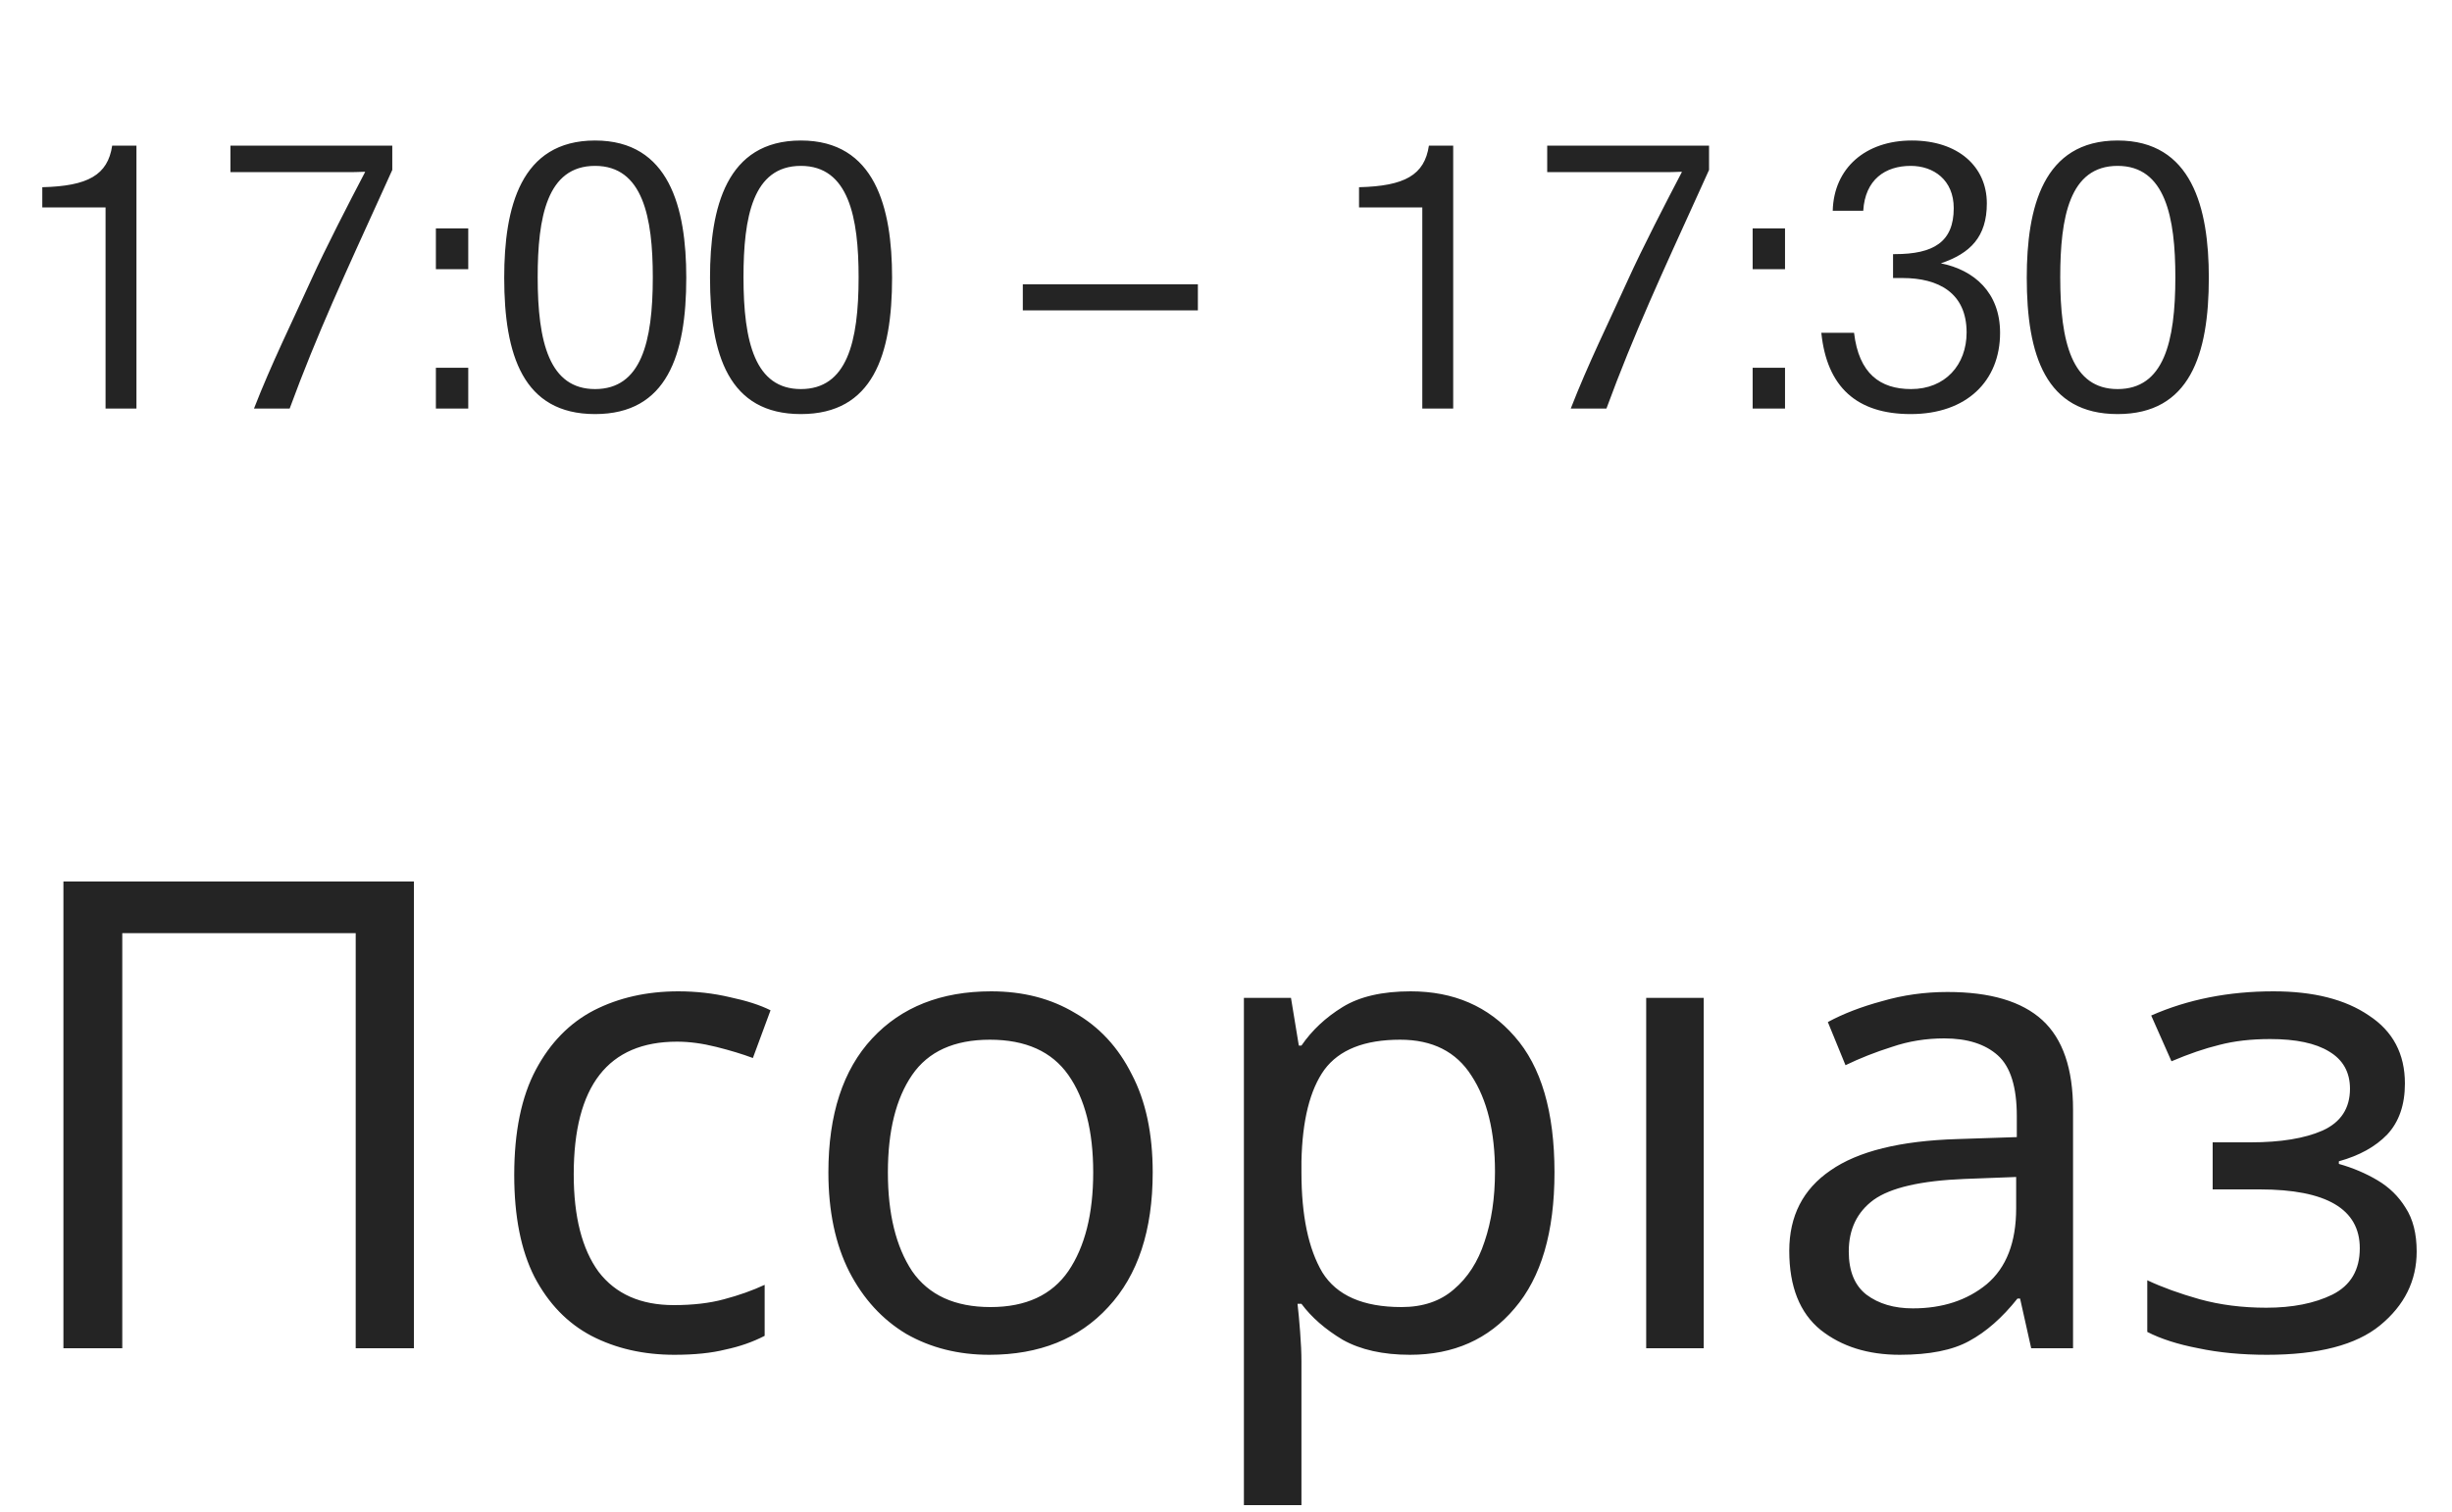
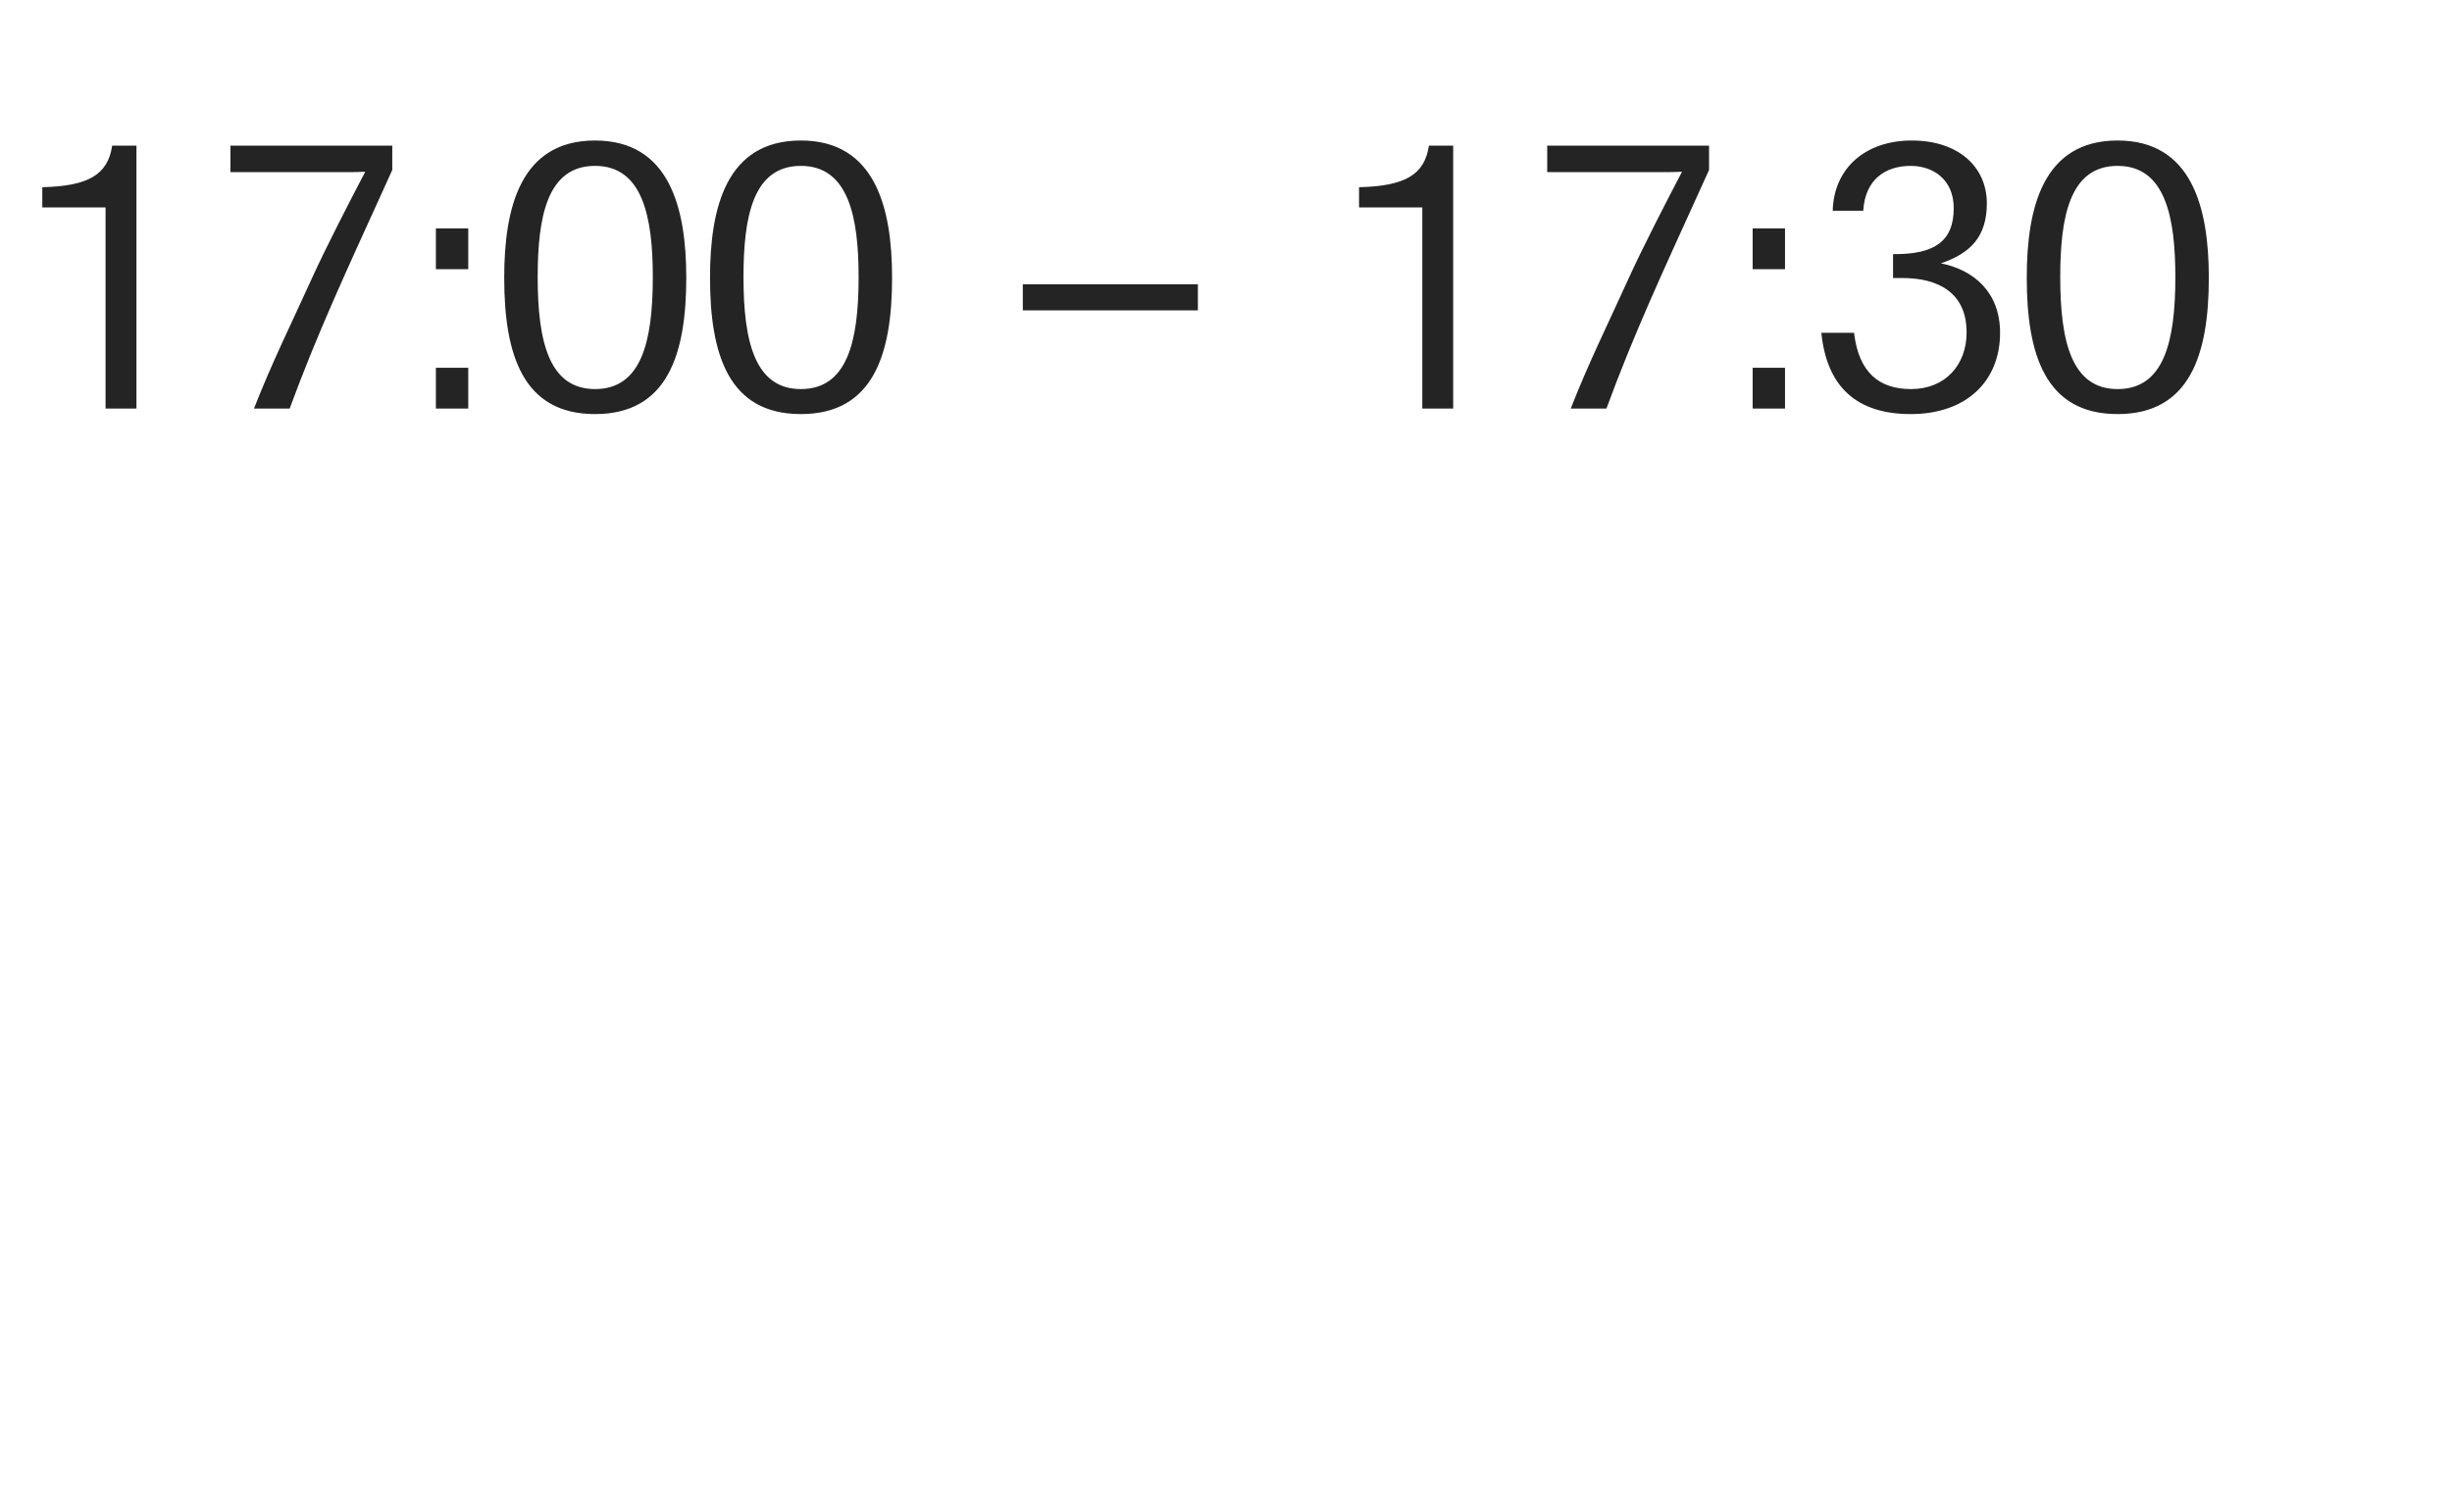
<svg xmlns="http://www.w3.org/2000/svg" width="120" height="74" viewBox="0 0 120 74" fill="none">
  <path d="M5.166 20H6.678V7.13H5.49C5.274 8.57 4.302 9.11 2.07 9.164V10.154H5.166V20ZM14.176 20C15.526 16.328 16.894 13.394 18.766 9.272L19.198 8.318V7.13H11.278V8.426H16.876C17.218 8.426 17.524 8.426 17.866 8.408V8.426C17.11 9.866 15.922 12.17 15.238 13.682C14.284 15.788 13.276 17.822 12.43 20H14.176ZM21.332 20H22.916V18.002H21.332V20ZM21.332 13.178H22.916V11.18H21.332V13.178ZM29.122 6.878C25.468 6.878 24.676 10.172 24.676 13.592C24.676 17.372 25.594 20.27 29.122 20.27C32.65 20.27 33.586 17.372 33.586 13.592C33.586 10.172 32.758 6.878 29.122 6.878ZM29.122 8.12C31.462 8.12 31.948 10.64 31.948 13.574C31.948 16.76 31.372 19.046 29.122 19.046C26.89 19.046 26.314 16.76 26.314 13.574C26.314 10.64 26.764 8.12 29.122 8.12ZM39.194 6.878C35.54 6.878 34.748 10.172 34.748 13.592C34.748 17.372 35.666 20.27 39.194 20.27C42.722 20.27 43.658 17.372 43.658 13.592C43.658 10.172 42.83 6.878 39.194 6.878ZM39.194 8.12C41.534 8.12 42.02 10.64 42.02 13.574C42.02 16.76 41.444 19.046 39.194 19.046C36.962 19.046 36.386 16.76 36.386 13.574C36.386 10.64 36.836 8.12 39.194 8.12ZM50.056 15.194H58.624V13.916H50.056V15.194ZM69.607 20H71.119V7.13H69.931C69.715 8.57 68.743 9.11 66.511 9.164V10.154H69.607V20ZM78.618 20C79.968 16.328 81.336 13.394 83.208 9.272L83.64 8.318V7.13H75.72V8.426H81.318C81.66 8.426 81.966 8.426 82.308 8.408V8.426C81.552 9.866 80.364 12.17 79.68 13.682C78.726 15.788 77.718 17.822 76.872 20H78.618ZM85.774 20H87.358V18.002H85.774V20ZM85.774 13.178H87.358V11.18H85.774V13.178ZM89.135 16.292C89.405 18.938 90.863 20.27 93.509 20.27C96.245 20.27 97.883 18.65 97.883 16.292C97.883 14.312 96.605 13.214 94.985 12.89C96.425 12.404 97.235 11.594 97.235 9.956C97.235 8.156 95.831 6.878 93.563 6.878C91.295 6.878 89.747 8.228 89.693 10.316H91.187C91.277 8.786 92.267 8.12 93.509 8.12C94.625 8.12 95.615 8.804 95.615 10.19C95.615 11.846 94.625 12.44 92.735 12.44H92.645V13.61H93.113C94.859 13.61 96.245 14.33 96.245 16.274C96.245 17.858 95.201 19.046 93.527 19.046C92.015 19.046 90.971 18.29 90.737 16.292H89.135ZM103.635 6.878C99.981 6.878 99.189 10.172 99.189 13.592C99.189 17.372 100.107 20.27 103.635 20.27C107.163 20.27 108.099 17.372 108.099 13.592C108.099 10.172 107.271 6.878 103.635 6.878ZM103.635 8.12C105.975 8.12 106.461 10.64 106.461 13.574C106.461 16.76 105.885 19.046 103.635 19.046C101.403 19.046 100.827 16.76 100.827 13.574C100.827 10.64 101.277 8.12 103.635 8.12Z" fill="#242424" />
-   <path d="M3.104 66V43.152H20.256V66H17.408V45.68H5.984V66H3.104ZM33.006 66.32C31.492 66.32 30.137 66.011 28.942 65.392C27.769 64.773 26.841 63.813 26.158 62.512C25.497 61.211 25.166 59.547 25.166 57.52C25.166 55.408 25.518 53.691 26.222 52.368C26.926 51.045 27.876 50.075 29.07 49.456C30.286 48.837 31.662 48.528 33.198 48.528C34.073 48.528 34.916 48.624 35.726 48.816C36.537 48.987 37.198 49.2 37.71 49.456L36.846 51.792C36.334 51.6 35.737 51.419 35.054 51.248C34.372 51.077 33.732 50.992 33.134 50.992C29.764 50.992 28.078 53.157 28.078 57.488C28.078 59.557 28.484 61.147 29.294 62.256C30.126 63.344 31.353 63.888 32.974 63.888C33.913 63.888 34.734 63.792 35.438 63.6C36.164 63.408 36.825 63.173 37.422 62.896V65.392C36.846 65.691 36.206 65.915 35.502 66.064C34.82 66.235 33.988 66.32 33.006 66.32ZM56.413 57.392C56.413 60.229 55.688 62.427 54.237 63.984C52.808 65.541 50.867 66.32 48.413 66.32C46.899 66.32 45.544 65.979 44.349 65.296C43.176 64.592 42.248 63.579 41.565 62.256C40.883 60.912 40.541 59.291 40.541 57.392C40.541 54.555 41.256 52.368 42.685 50.832C44.115 49.296 46.056 48.528 48.509 48.528C50.067 48.528 51.432 48.88 52.605 49.584C53.8 50.267 54.728 51.269 55.389 52.592C56.072 53.893 56.413 55.493 56.413 57.392ZM43.453 57.392C43.453 59.419 43.848 61.029 44.637 62.224C45.448 63.397 46.728 63.984 48.477 63.984C50.205 63.984 51.475 63.397 52.285 62.224C53.096 61.029 53.501 59.419 53.501 57.392C53.501 55.365 53.096 53.776 52.285 52.624C51.475 51.472 50.195 50.896 48.445 50.896C46.696 50.896 45.427 51.472 44.637 52.624C43.848 53.776 43.453 55.365 43.453 57.392ZM69.036 48.528C71.148 48.528 72.844 49.264 74.124 50.736C75.426 52.208 76.076 54.427 76.076 57.392C76.076 60.315 75.426 62.533 74.124 64.048C72.844 65.563 71.138 66.32 69.004 66.32C67.682 66.32 66.583 66.075 65.708 65.584C64.855 65.072 64.183 64.485 63.692 63.824H63.5C63.543 64.187 63.586 64.645 63.628 65.2C63.671 65.755 63.692 66.235 63.692 66.64V73.68H60.876V48.848H63.18L63.564 51.184H63.692C64.204 50.437 64.876 49.808 65.708 49.296C66.54 48.784 67.65 48.528 69.036 48.528ZM68.524 50.896C66.775 50.896 65.538 51.387 64.812 52.368C64.108 53.349 63.735 54.843 63.692 56.848V57.392C63.692 59.504 64.034 61.136 64.716 62.288C65.42 63.419 66.711 63.984 68.588 63.984C69.634 63.984 70.487 63.696 71.148 63.12C71.831 62.544 72.332 61.765 72.652 60.784C72.994 59.781 73.164 58.64 73.164 57.36C73.164 55.397 72.78 53.829 72.012 52.656C71.266 51.483 70.103 50.896 68.524 50.896ZM83.38 66H80.564V48.848H83.38V66ZM95.31 48.56C97.4 48.56 98.947 49.019 99.95 49.936C100.952 50.853 101.454 52.315 101.454 54.32V66H99.406L98.862 63.568H98.734C97.987 64.507 97.198 65.2 96.366 65.648C95.555 66.096 94.424 66.32 92.974 66.32C91.416 66.32 90.126 65.915 89.102 65.104C88.078 64.272 87.566 62.981 87.566 61.232C87.566 59.525 88.238 58.213 89.582 57.296C90.926 56.357 92.995 55.845 95.79 55.76L98.702 55.664V54.64C98.702 53.211 98.392 52.219 97.774 51.664C97.155 51.109 96.28 50.832 95.15 50.832C94.254 50.832 93.4 50.971 92.59 51.248C91.779 51.504 91.022 51.803 90.318 52.144L89.454 50.032C90.2 49.627 91.086 49.285 92.11 49.008C93.134 48.709 94.2 48.56 95.31 48.56ZM98.67 57.616L96.142 57.712C94.008 57.797 92.526 58.139 91.694 58.736C90.883 59.333 90.478 60.176 90.478 61.264C90.478 62.224 90.766 62.928 91.342 63.376C91.939 63.824 92.696 64.048 93.614 64.048C95.064 64.048 96.27 63.653 97.23 62.864C98.19 62.053 98.67 60.816 98.67 59.152V57.616ZM111.263 48.528C113.226 48.528 114.783 48.923 115.935 49.712C117.109 50.48 117.695 51.589 117.695 53.04C117.695 54.085 117.407 54.917 116.831 55.536C116.255 56.133 115.466 56.571 114.463 56.848V56.976C115.146 57.168 115.775 57.435 116.351 57.776C116.927 58.117 117.386 58.565 117.727 59.12C118.09 59.675 118.271 60.389 118.271 61.264C118.271 62.693 117.674 63.899 116.479 64.88C115.306 65.84 113.461 66.32 110.943 66.32C109.706 66.32 108.586 66.213 107.583 66C106.581 65.808 105.749 65.541 105.087 65.2V62.672C105.813 63.013 106.666 63.323 107.647 63.6C108.65 63.877 109.738 64.016 110.911 64.016C112.191 64.016 113.269 63.803 114.143 63.376C115.039 62.928 115.487 62.171 115.487 61.104C115.487 59.184 113.855 58.224 110.591 58.224H108.287V55.92H110.143C111.615 55.92 112.789 55.728 113.663 55.344C114.559 54.939 115.007 54.256 115.007 53.296C115.007 52.485 114.666 51.877 113.983 51.472C113.322 51.067 112.362 50.864 111.103 50.864C110.165 50.864 109.333 50.96 108.607 51.152C107.903 51.323 107.125 51.589 106.271 51.952L105.279 49.712C107.071 48.923 109.066 48.528 111.263 48.528Z" fill="#242424" />
</svg>